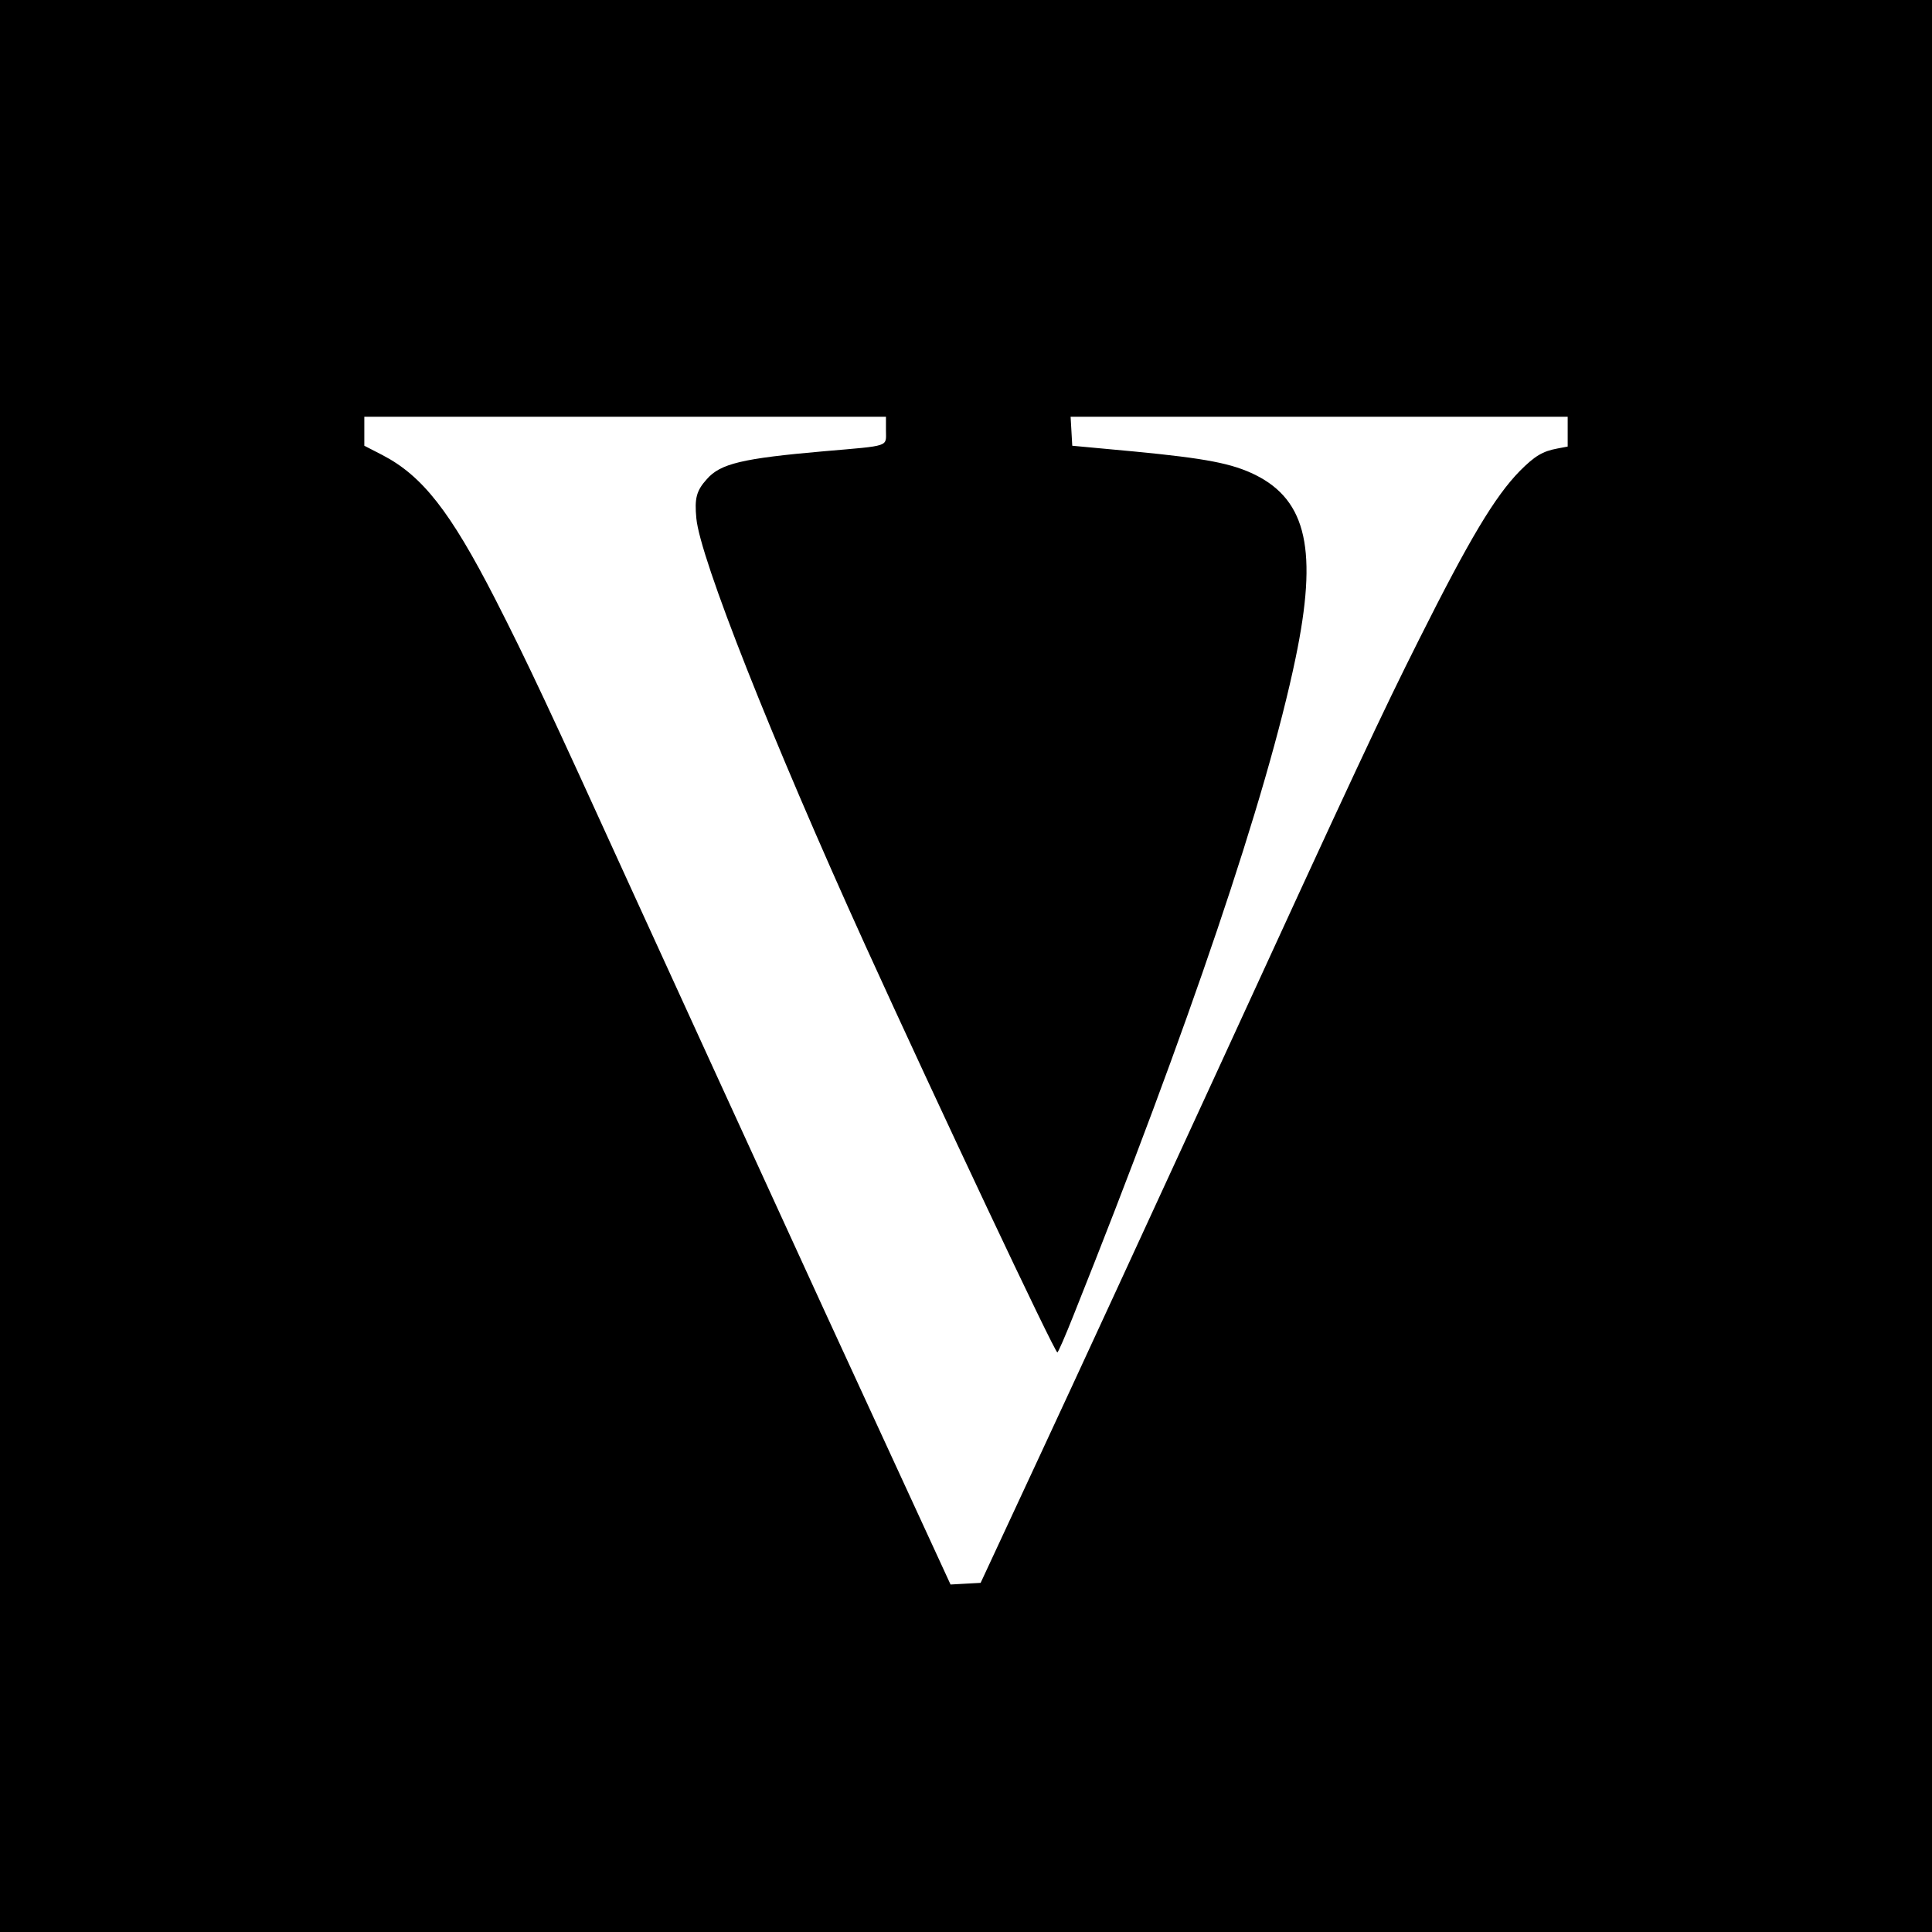
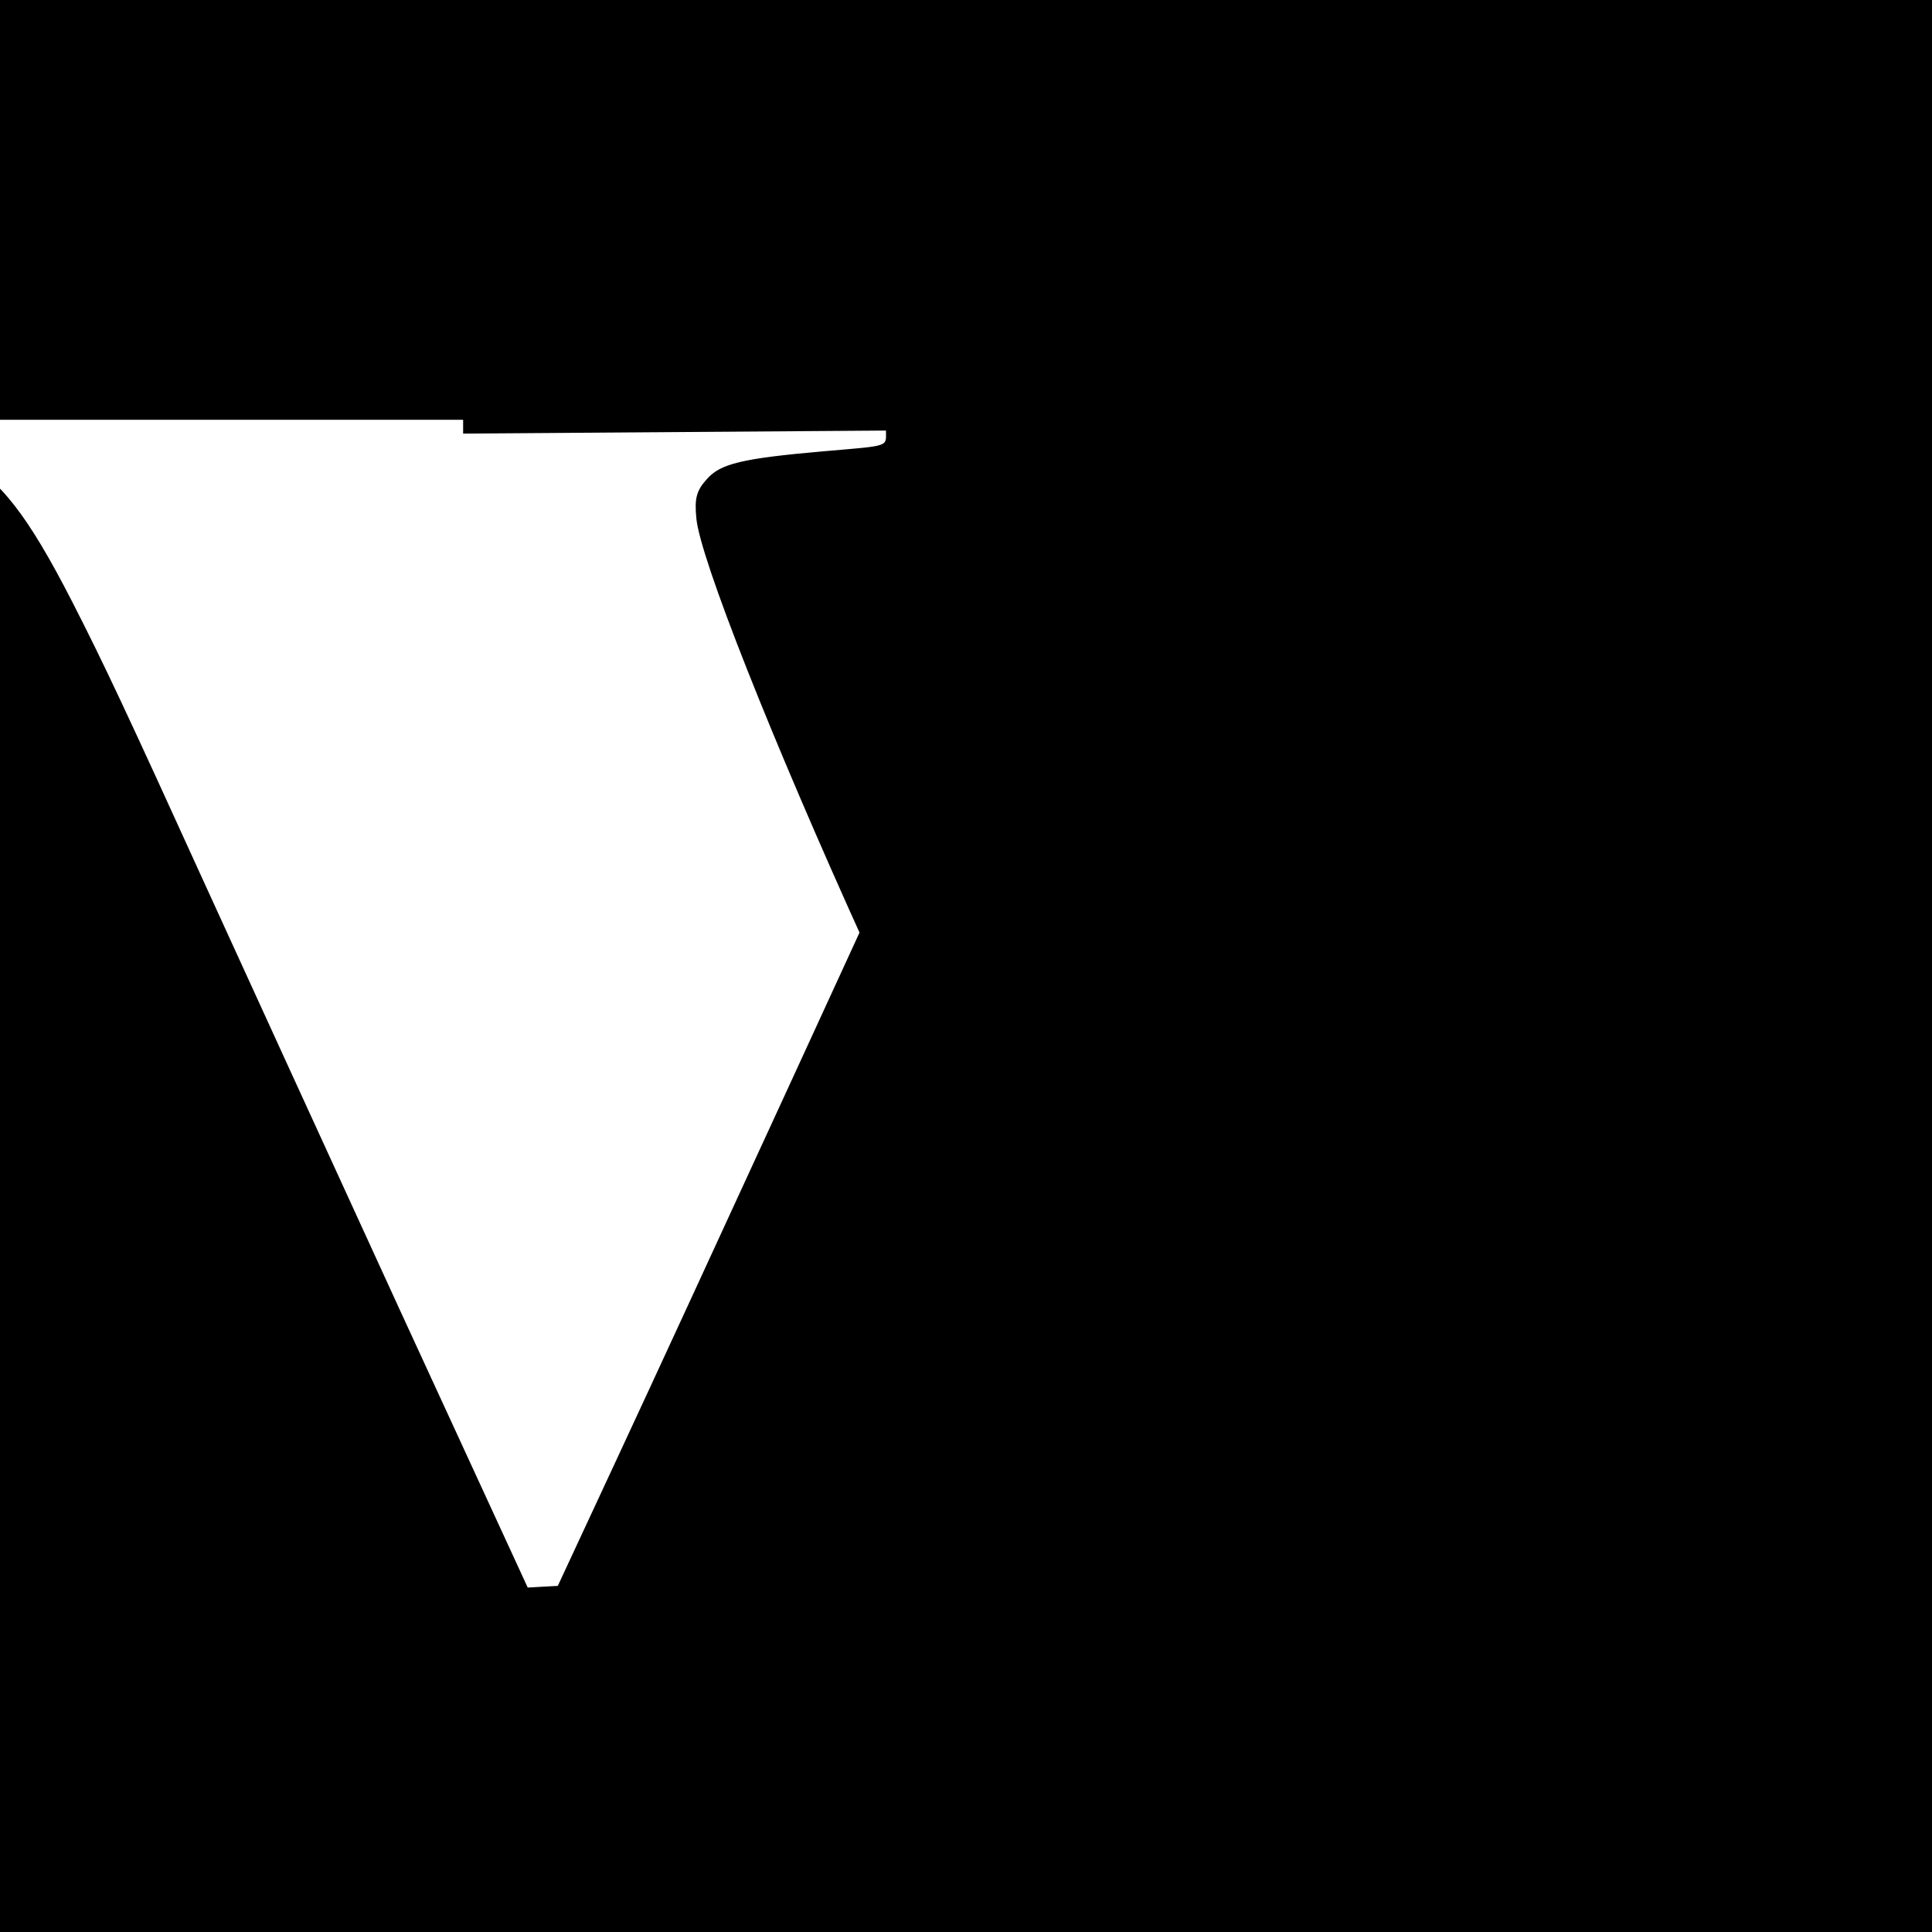
<svg xmlns="http://www.w3.org/2000/svg" version="1.0" width="700pt" height="700pt" viewBox="0 0 700 700" preserveAspectRatio="xMidYMid meet">
  <g transform="translate(0,700) scale(0.1,-0.1)" fill="#000000" stroke="none">
-     <path d="M0 3500 l0 -3500 3500 0 3500 0 0 3500 0 3500 -3500 0 -3500 0 0 -3500z m3210 1940 c0 -60 18 -54 -225 -75 -297 -26 -375 -45 -424 -101 -38 -42 -45 -70 -38 -142 13 -143 273 -801 612 -1547 262 -576 686 -1475 696 -1475 3 0 29 60 58 133 419 1048 701 1882 805 2382 81 389 41 571 -145 664 -85 42 -179 60 -438 85 l-226 21 -3 53 -3 52 900 0 901 0 0 -54 0 -54 -37 -7 c-54 -10 -82 -27 -136 -81 -91 -93 -183 -247 -366 -612 -136 -271 -224 -459 -744 -1592 -229 -498 -512 -1112 -630 -1365 l-214 -460 -55 -3 -54 -3 -462 1003 c-253 552 -566 1235 -695 1518 -300 659 -377 823 -493 1050 -163 318 -264 446 -408 521 l-66 34 0 53 0 52 945 0 945 0 0 -50z" />
+     <path d="M0 3500 l0 -3500 3500 0 3500 0 0 3500 0 3500 -3500 0 -3500 0 0 -3500z m3210 1940 c0 -60 18 -54 -225 -75 -297 -26 -375 -45 -424 -101 -38 -42 -45 -70 -38 -142 13 -143 273 -801 612 -1547 262 -576 686 -1475 696 -1475 3 0 29 60 58 133 419 1048 701 1882 805 2382 81 389 41 571 -145 664 -85 42 -179 60 -438 85 c-54 -10 -82 -27 -136 -81 -91 -93 -183 -247 -366 -612 -136 -271 -224 -459 -744 -1592 -229 -498 -512 -1112 -630 -1365 l-214 -460 -55 -3 -54 -3 -462 1003 c-253 552 -566 1235 -695 1518 -300 659 -377 823 -493 1050 -163 318 -264 446 -408 521 l-66 34 0 53 0 52 945 0 945 0 0 -50z" />
  </g>
</svg>